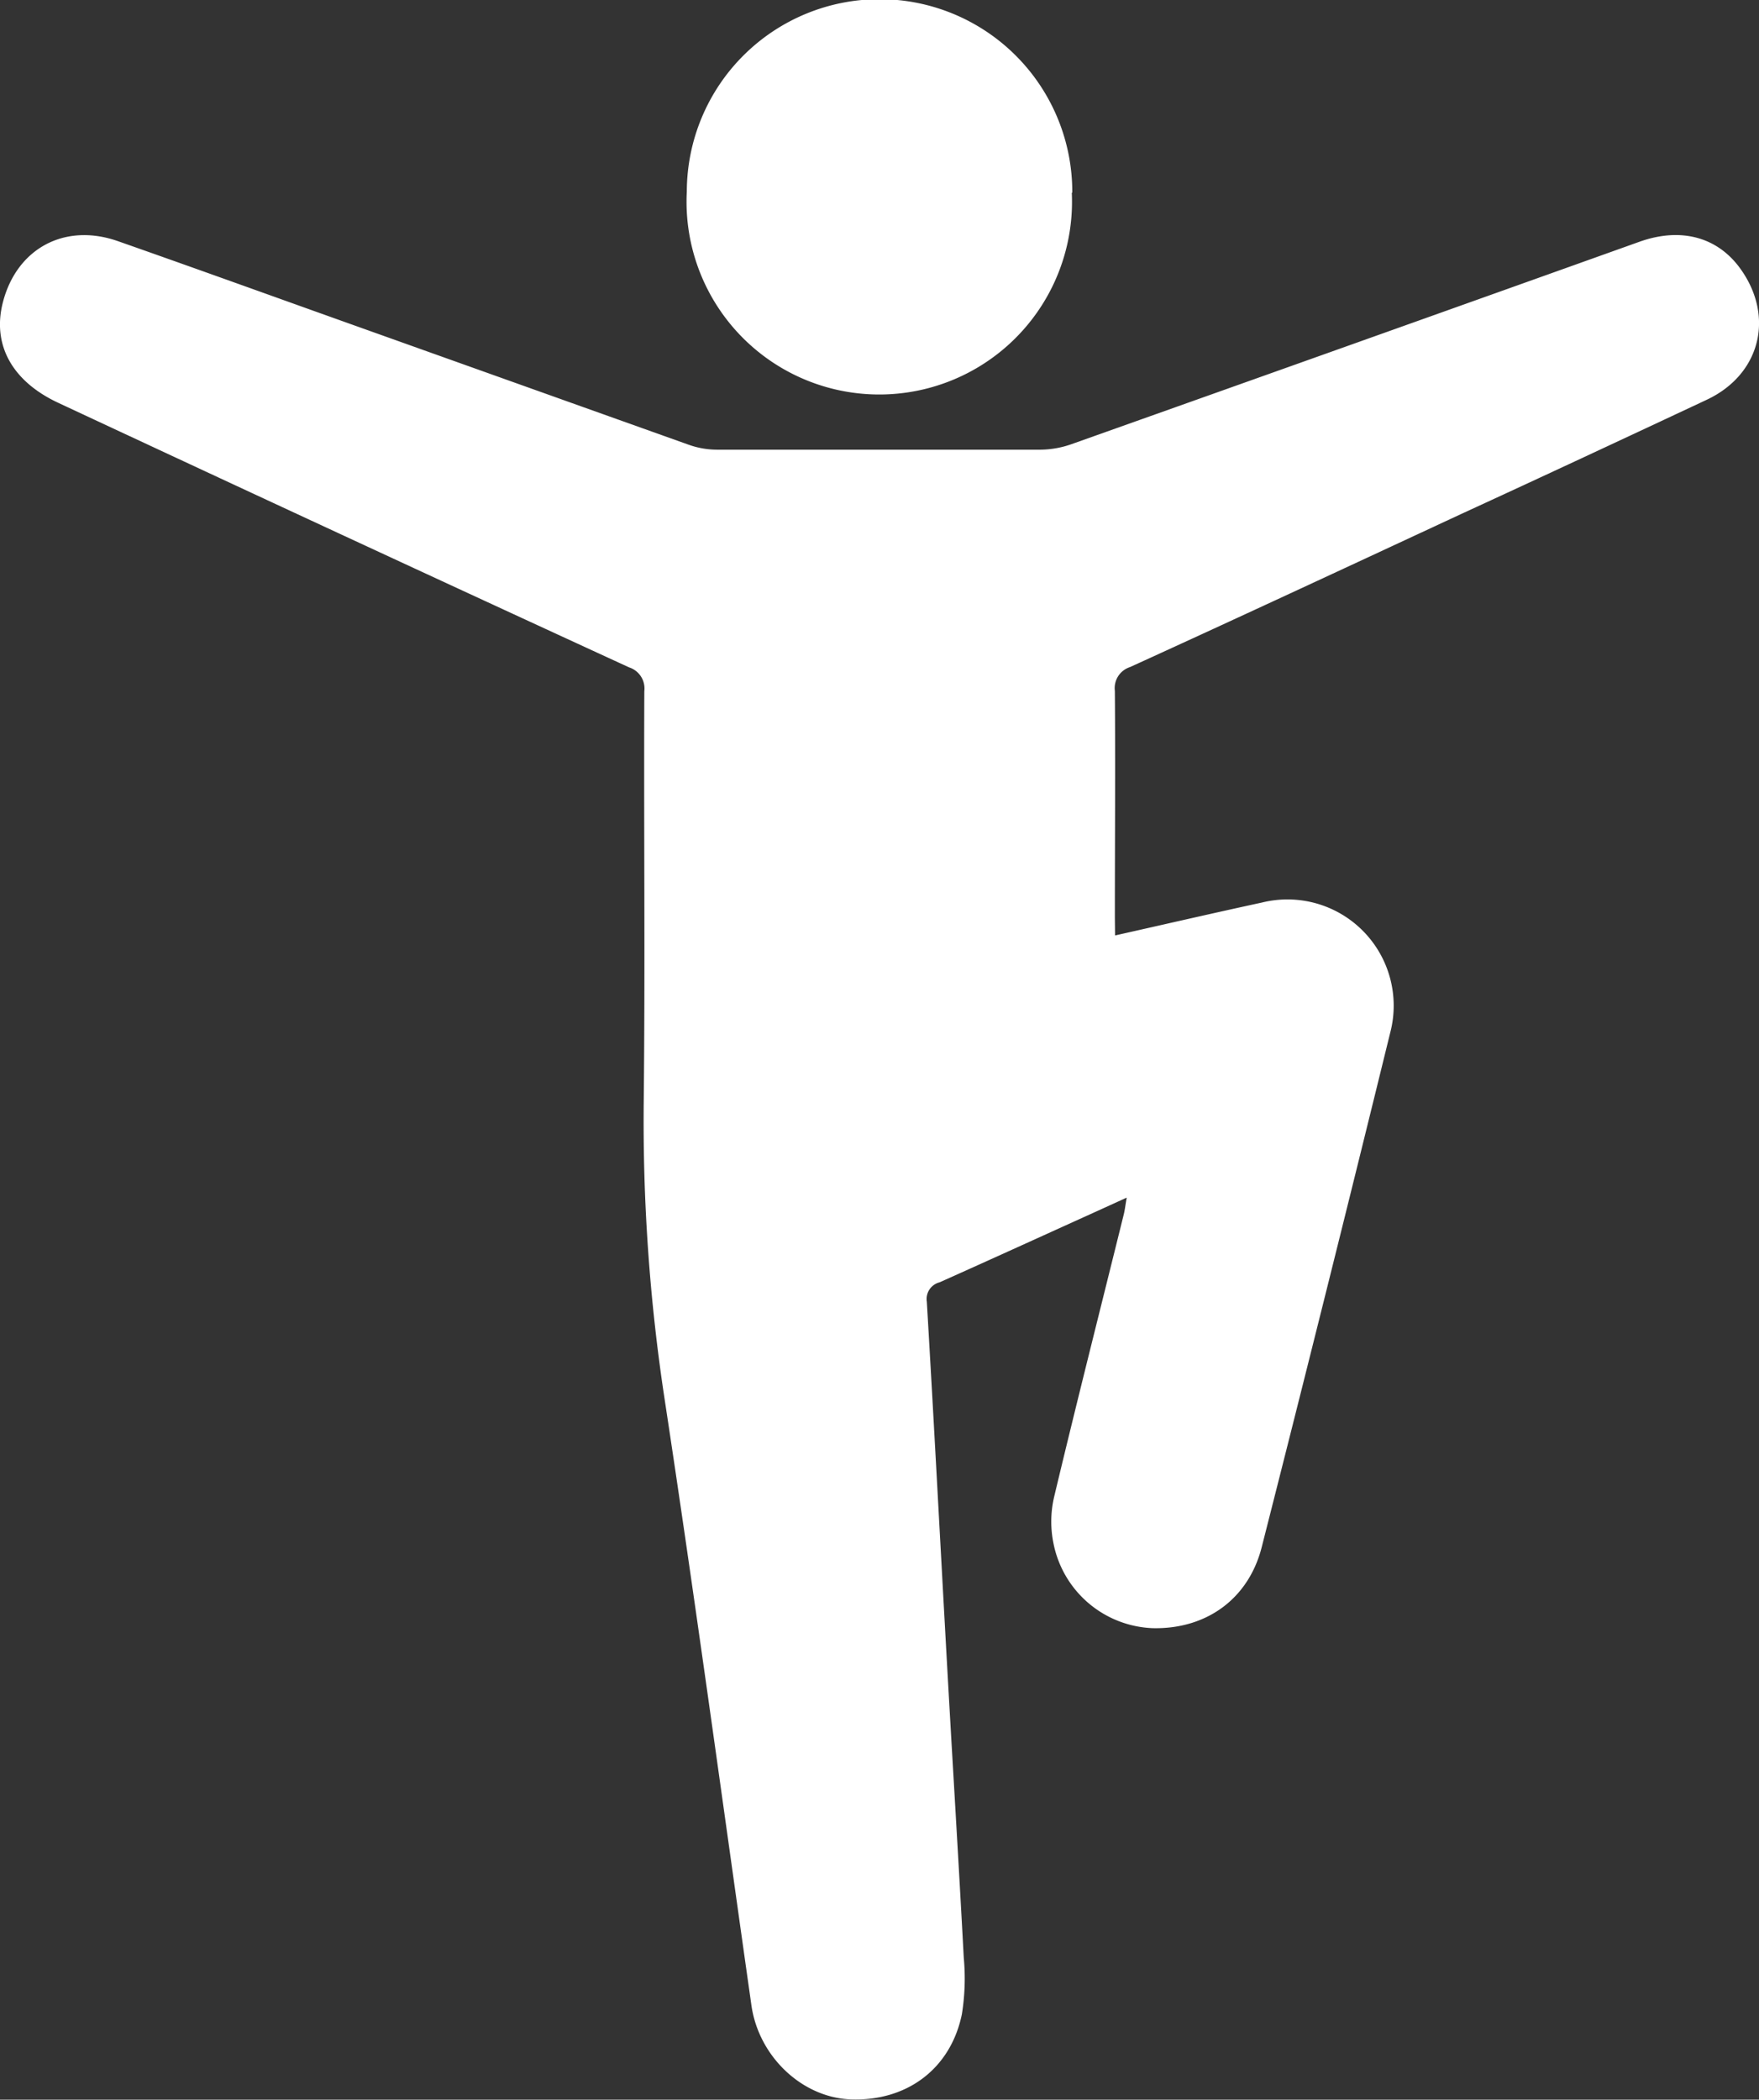
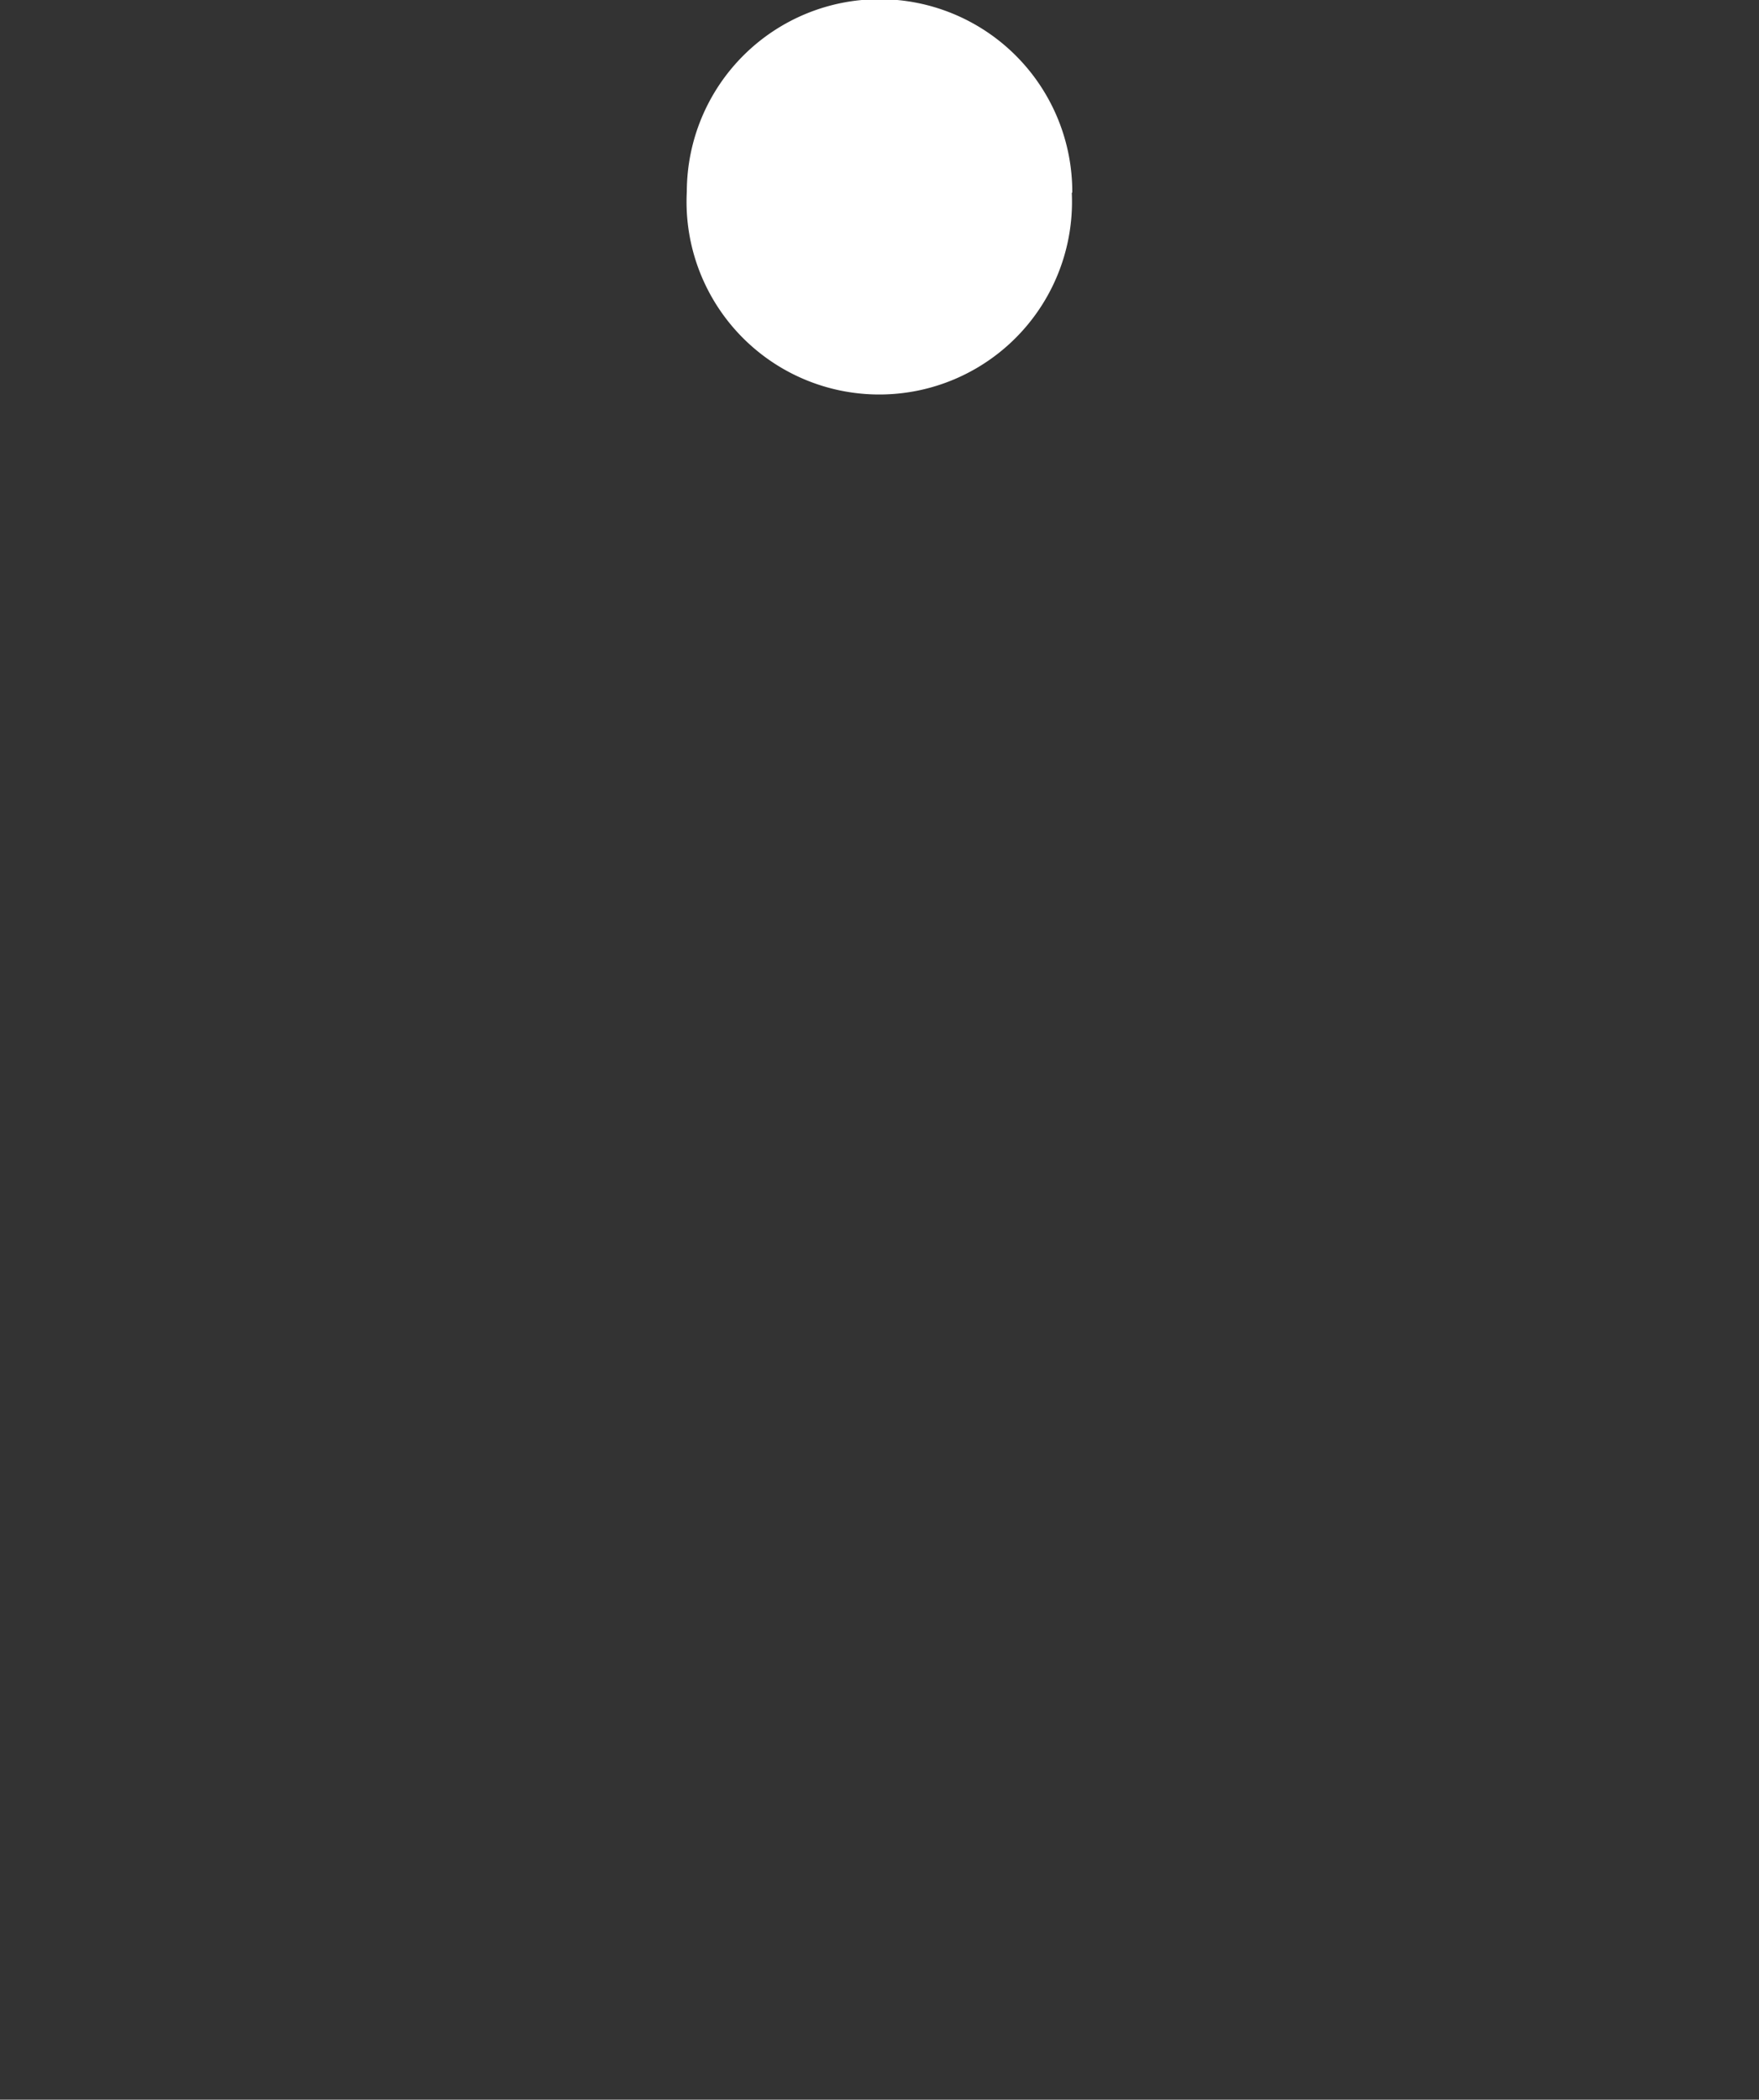
<svg xmlns="http://www.w3.org/2000/svg" viewBox="0 0 183.81 219.36">
  <rect x="0" y="0" width="183.81" height="219.36" fill="#333333" stroke="none" />
  <defs>
    <style>.cls-1{fill:#fff;}</style>
  </defs>
  <title>Fichier 13</title>
  <g id="Calque_2" data-name="Calque 2">
    <g id="Calque_1-2" data-name="Calque 1">
-       <path class="cls-1" d="M116.52,97.73c5.22-1.17,10.28-2.34,15.36-3.44a11.1,11.1,0,0,1,13.4,13.57q-6.6,26.91-13.43,53.76c-1.38,5.45-5.83,8.62-11.42,8.48a11,11,0,0,1-10.35-8.88,11.38,11.38,0,0,1,.06-4.78c2.36-9.89,4.86-19.74,7.3-29.61.11-.46.16-.93.3-1.71l-3.45,1.57c-5.37,2.43-10.73,4.88-16.11,7.28A1.8,1.8,0,0,0,96.85,136c.76,12.84,1.43,25.69,2.15,38.53.56,10,1.18,20,1.71,30a23.43,23.43,0,0,1-.2,5.92c-1.18,5.71-5.77,9.1-11.62,8.88-5.08-.19-9.61-4.48-10.37-9.83-3-21.13-5.87-42.29-9.08-63.39a192.73,192.73,0,0,1-2.17-31.18c.15-14.24,0-28.48.06-42.72a2.32,2.32,0,0,0-1.6-2.49Q35.89,56,6.12,42.1C1.25,39.84-.85,36,.31,31.55c1.46-5.6,6.46-8.3,12-6.36,8.72,3.06,17.4,6.2,26.1,9.3q16.81,6,33.63,12a8.91,8.91,0,0,0,2.9.49q16.88,0,33.76,0a10,10,0,0,0,3.25-.57q29.71-10.55,59.39-21.16c4.31-1.53,8.12-.49,10.5,2.79,3.63,5,2.13,11.08-3.48,13.72-8.53,4-17.1,8-25.65,11.93-11.53,5.36-23.06,10.73-34.62,16a2.31,2.31,0,0,0-1.59,2.5c.06,7.9,0,15.79,0,23.69Z" />
-       <path class="cls-1" d="M112,20.15A20.14,20.14,0,1,1,71.77,20a20.14,20.14,0,0,1,40.28.11Z" />
+       <path class="cls-1" d="M112,20.15A20.14,20.14,0,1,1,71.77,20a20.14,20.14,0,0,1,40.28.11" />
    </g>
  </g>
</svg>